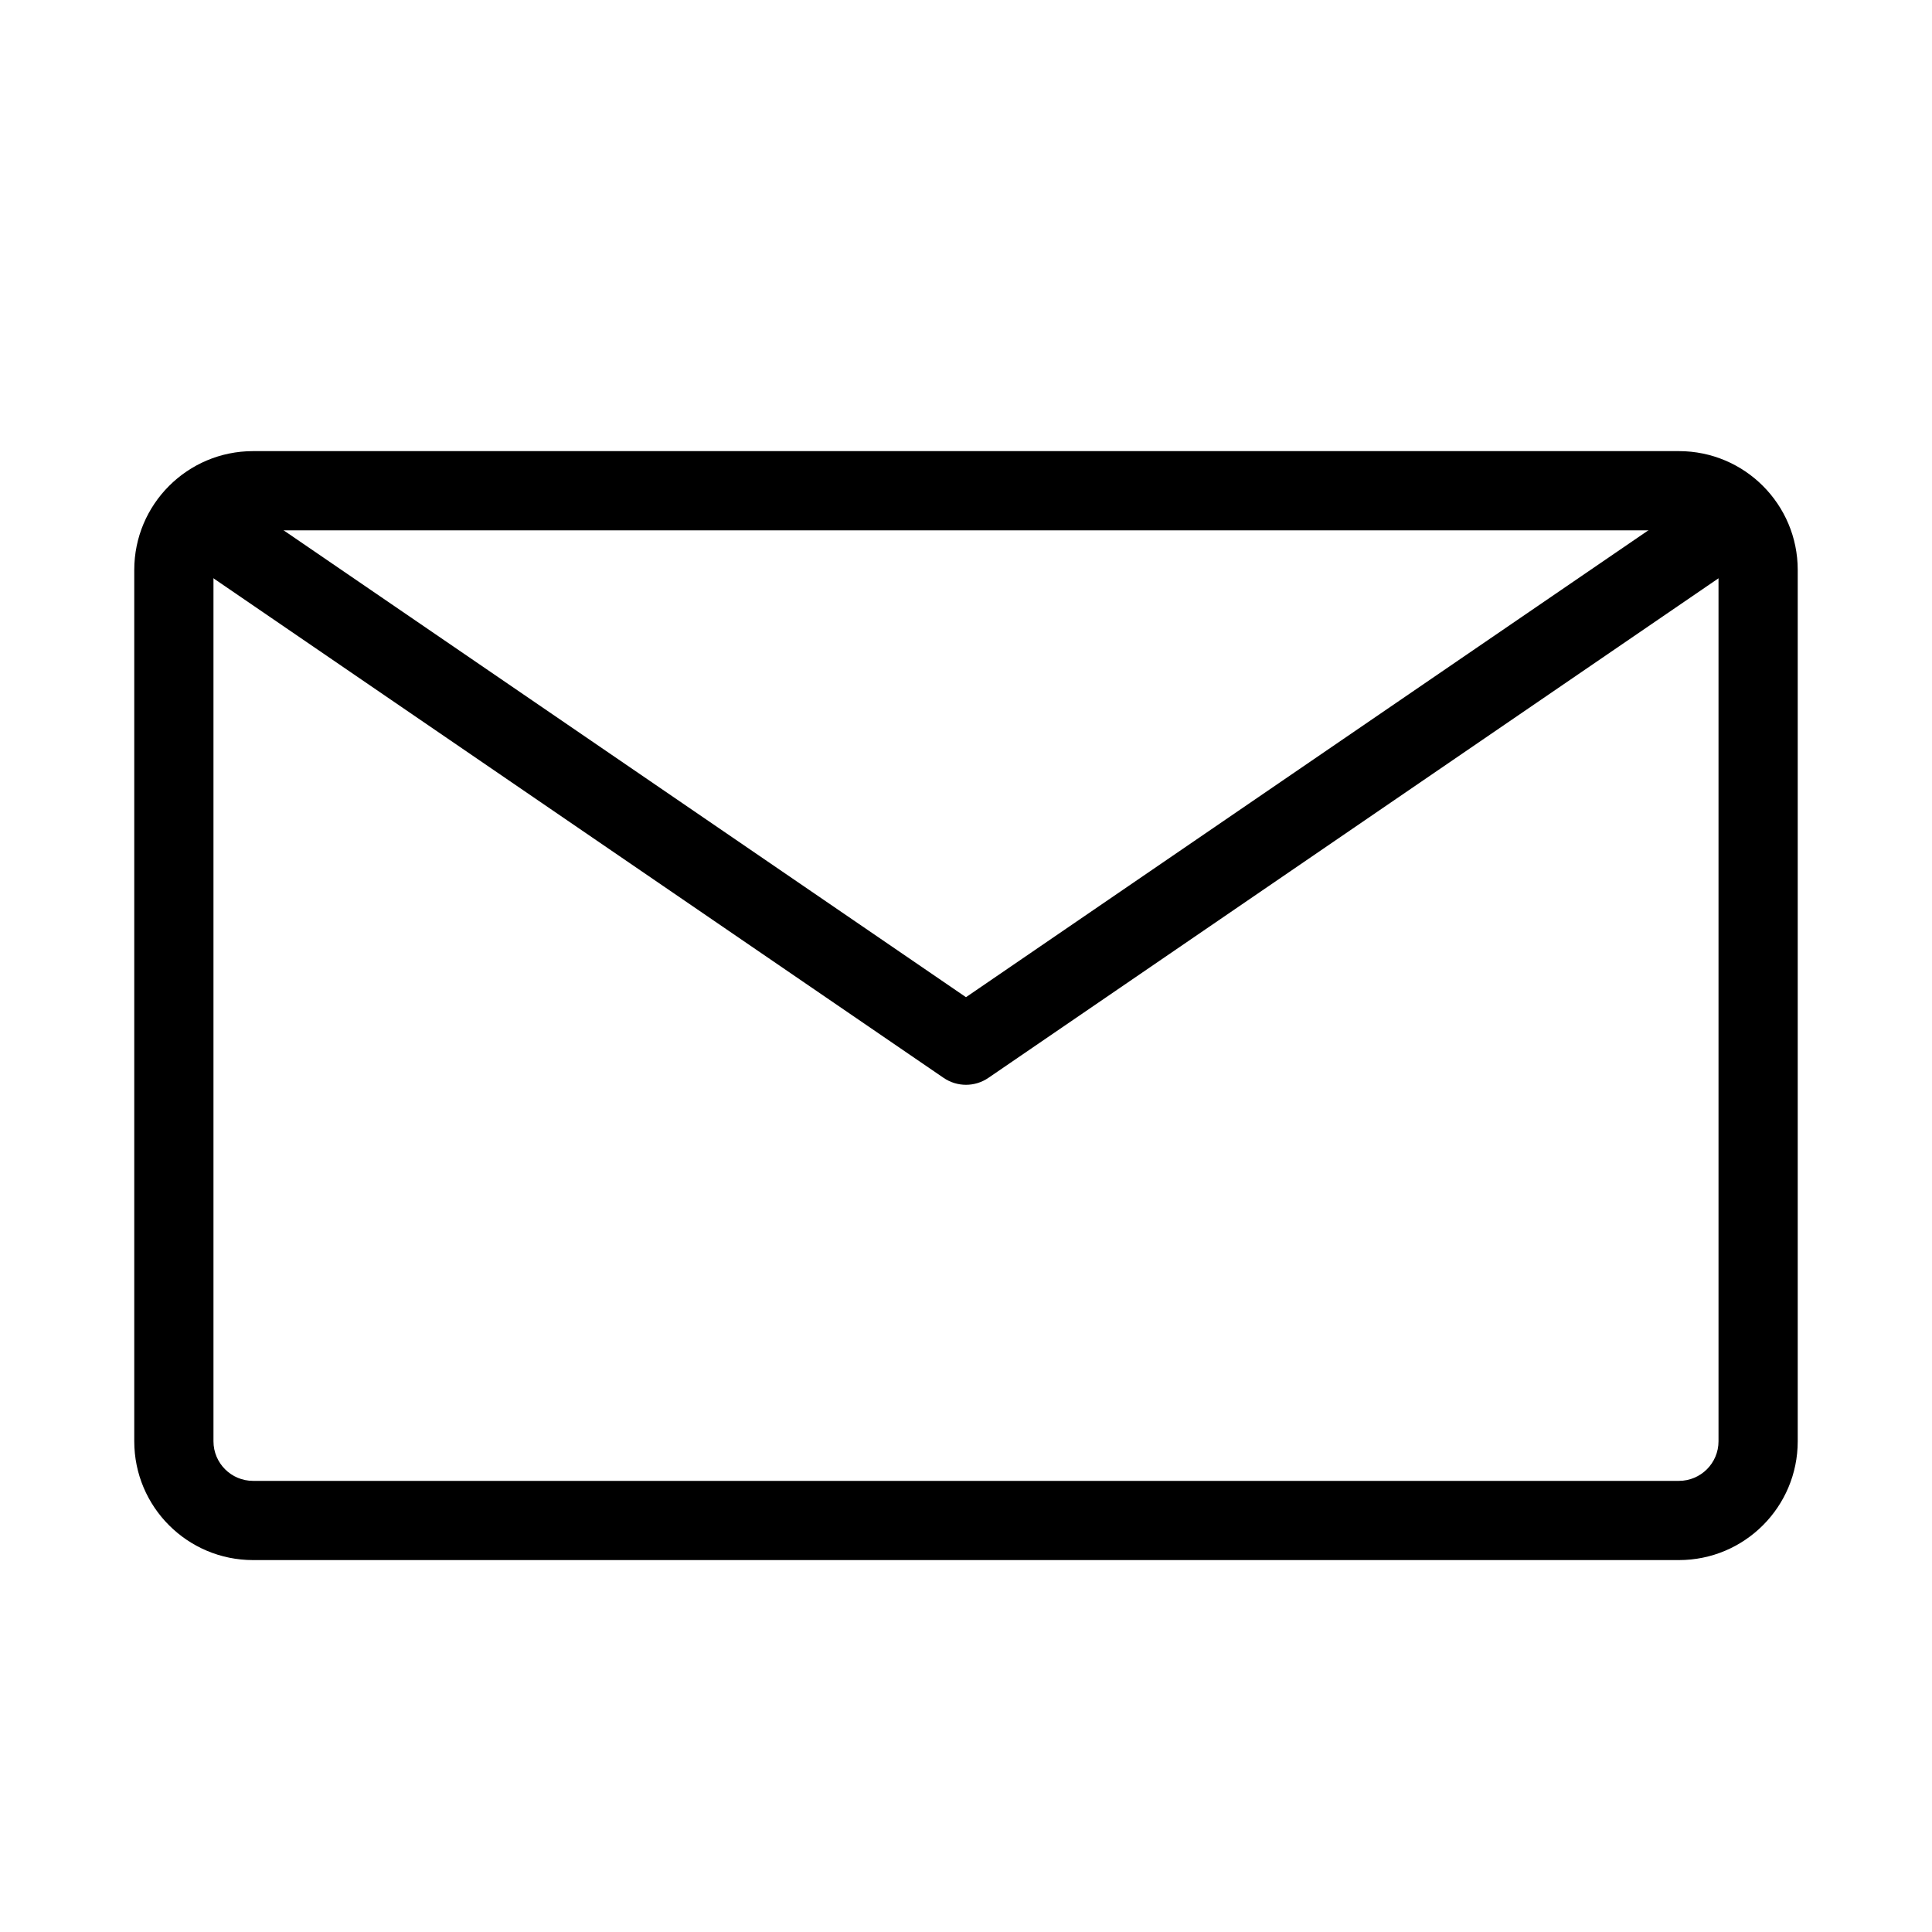
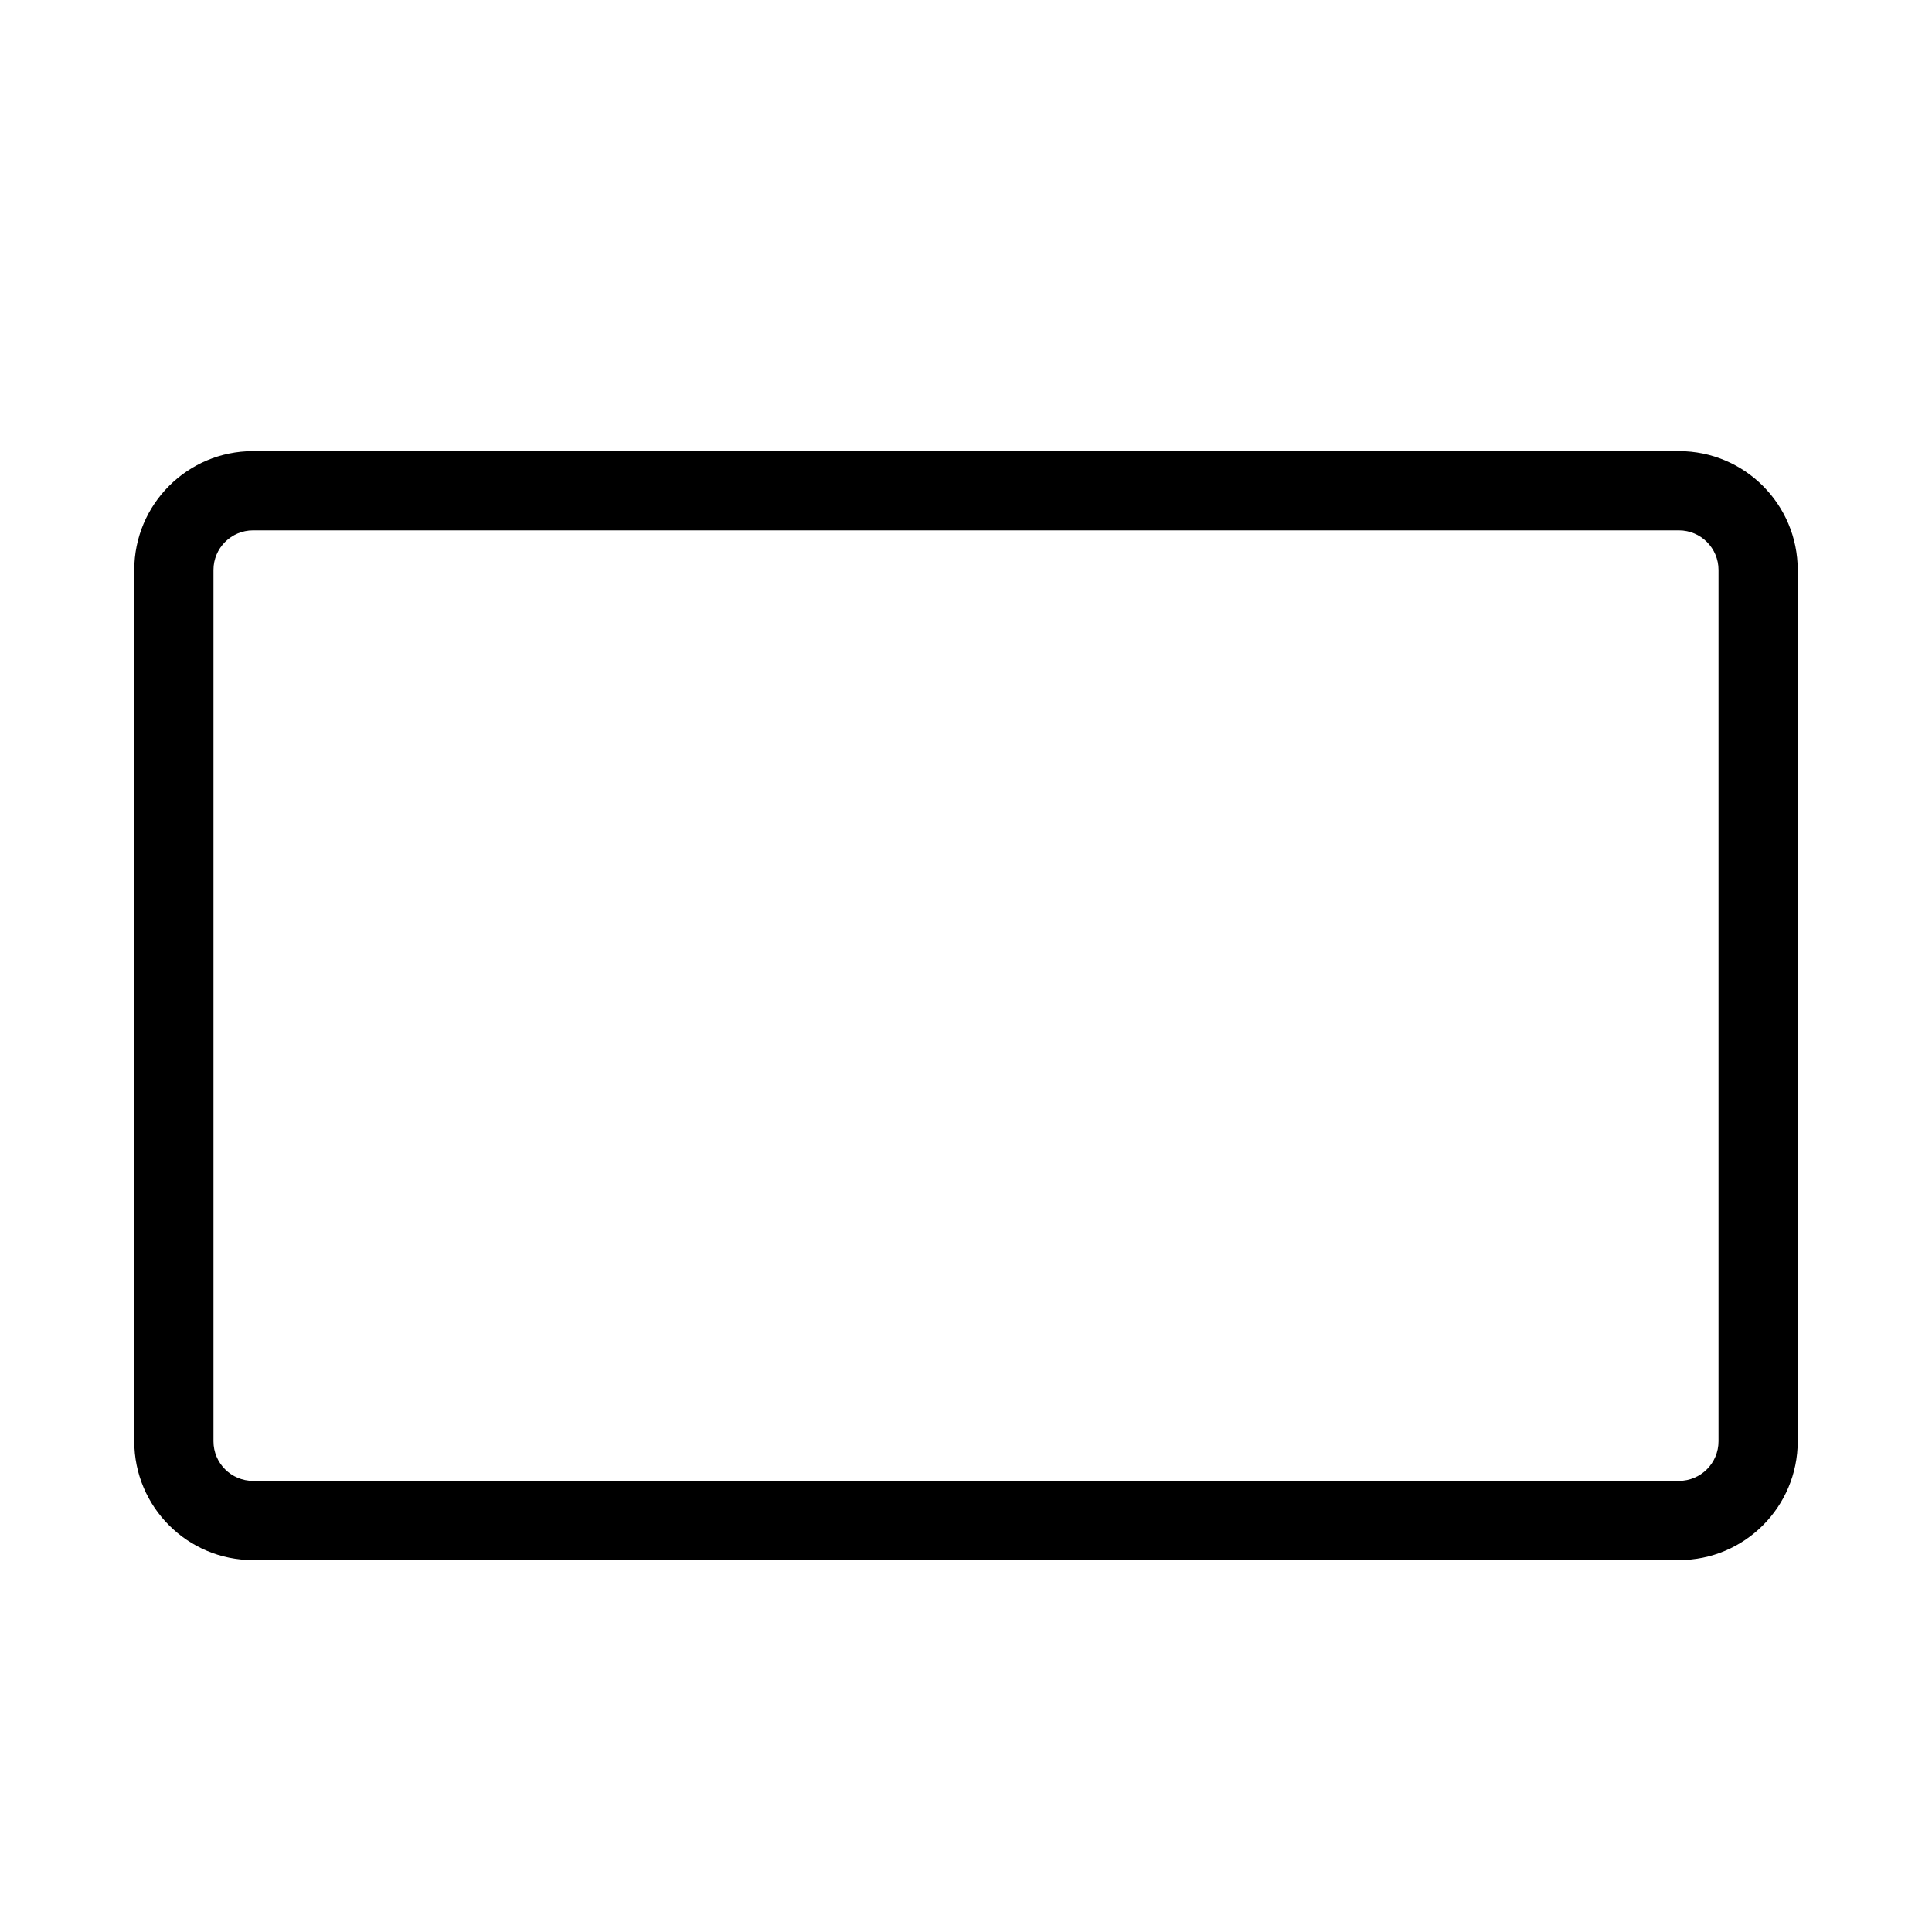
<svg xmlns="http://www.w3.org/2000/svg" fill="#000000" width="800px" height="800px" version="1.1" viewBox="144 144 512 512">
  <g fill-rule="evenodd">
    <path d="m179.58 295.04c0-17.391 14.098-31.488 31.488-31.488h377.86c17.391 0 31.488 14.098 31.488 31.488v230.91c0 17.391-14.098 31.488-31.488 31.488h-377.86c-17.391 0-31.488-14.098-31.488-31.488zm31.488-10.496c-5.797 0-10.496 4.699-10.496 10.496v230.91c0 5.797 4.699 10.496 10.496 10.496h377.86c5.797 0 10.496-4.699 10.496-10.496v-230.91c0-5.797-4.699-10.496-10.496-10.496z" />
-     <path d="m394.07 429.65-199.43-136.45 11.855-17.324 193.5 132.39 193.5-132.39 11.852 17.324-199.42 136.45c-3.574 2.445-8.281 2.445-11.855 0z" />
  </g>
</svg>